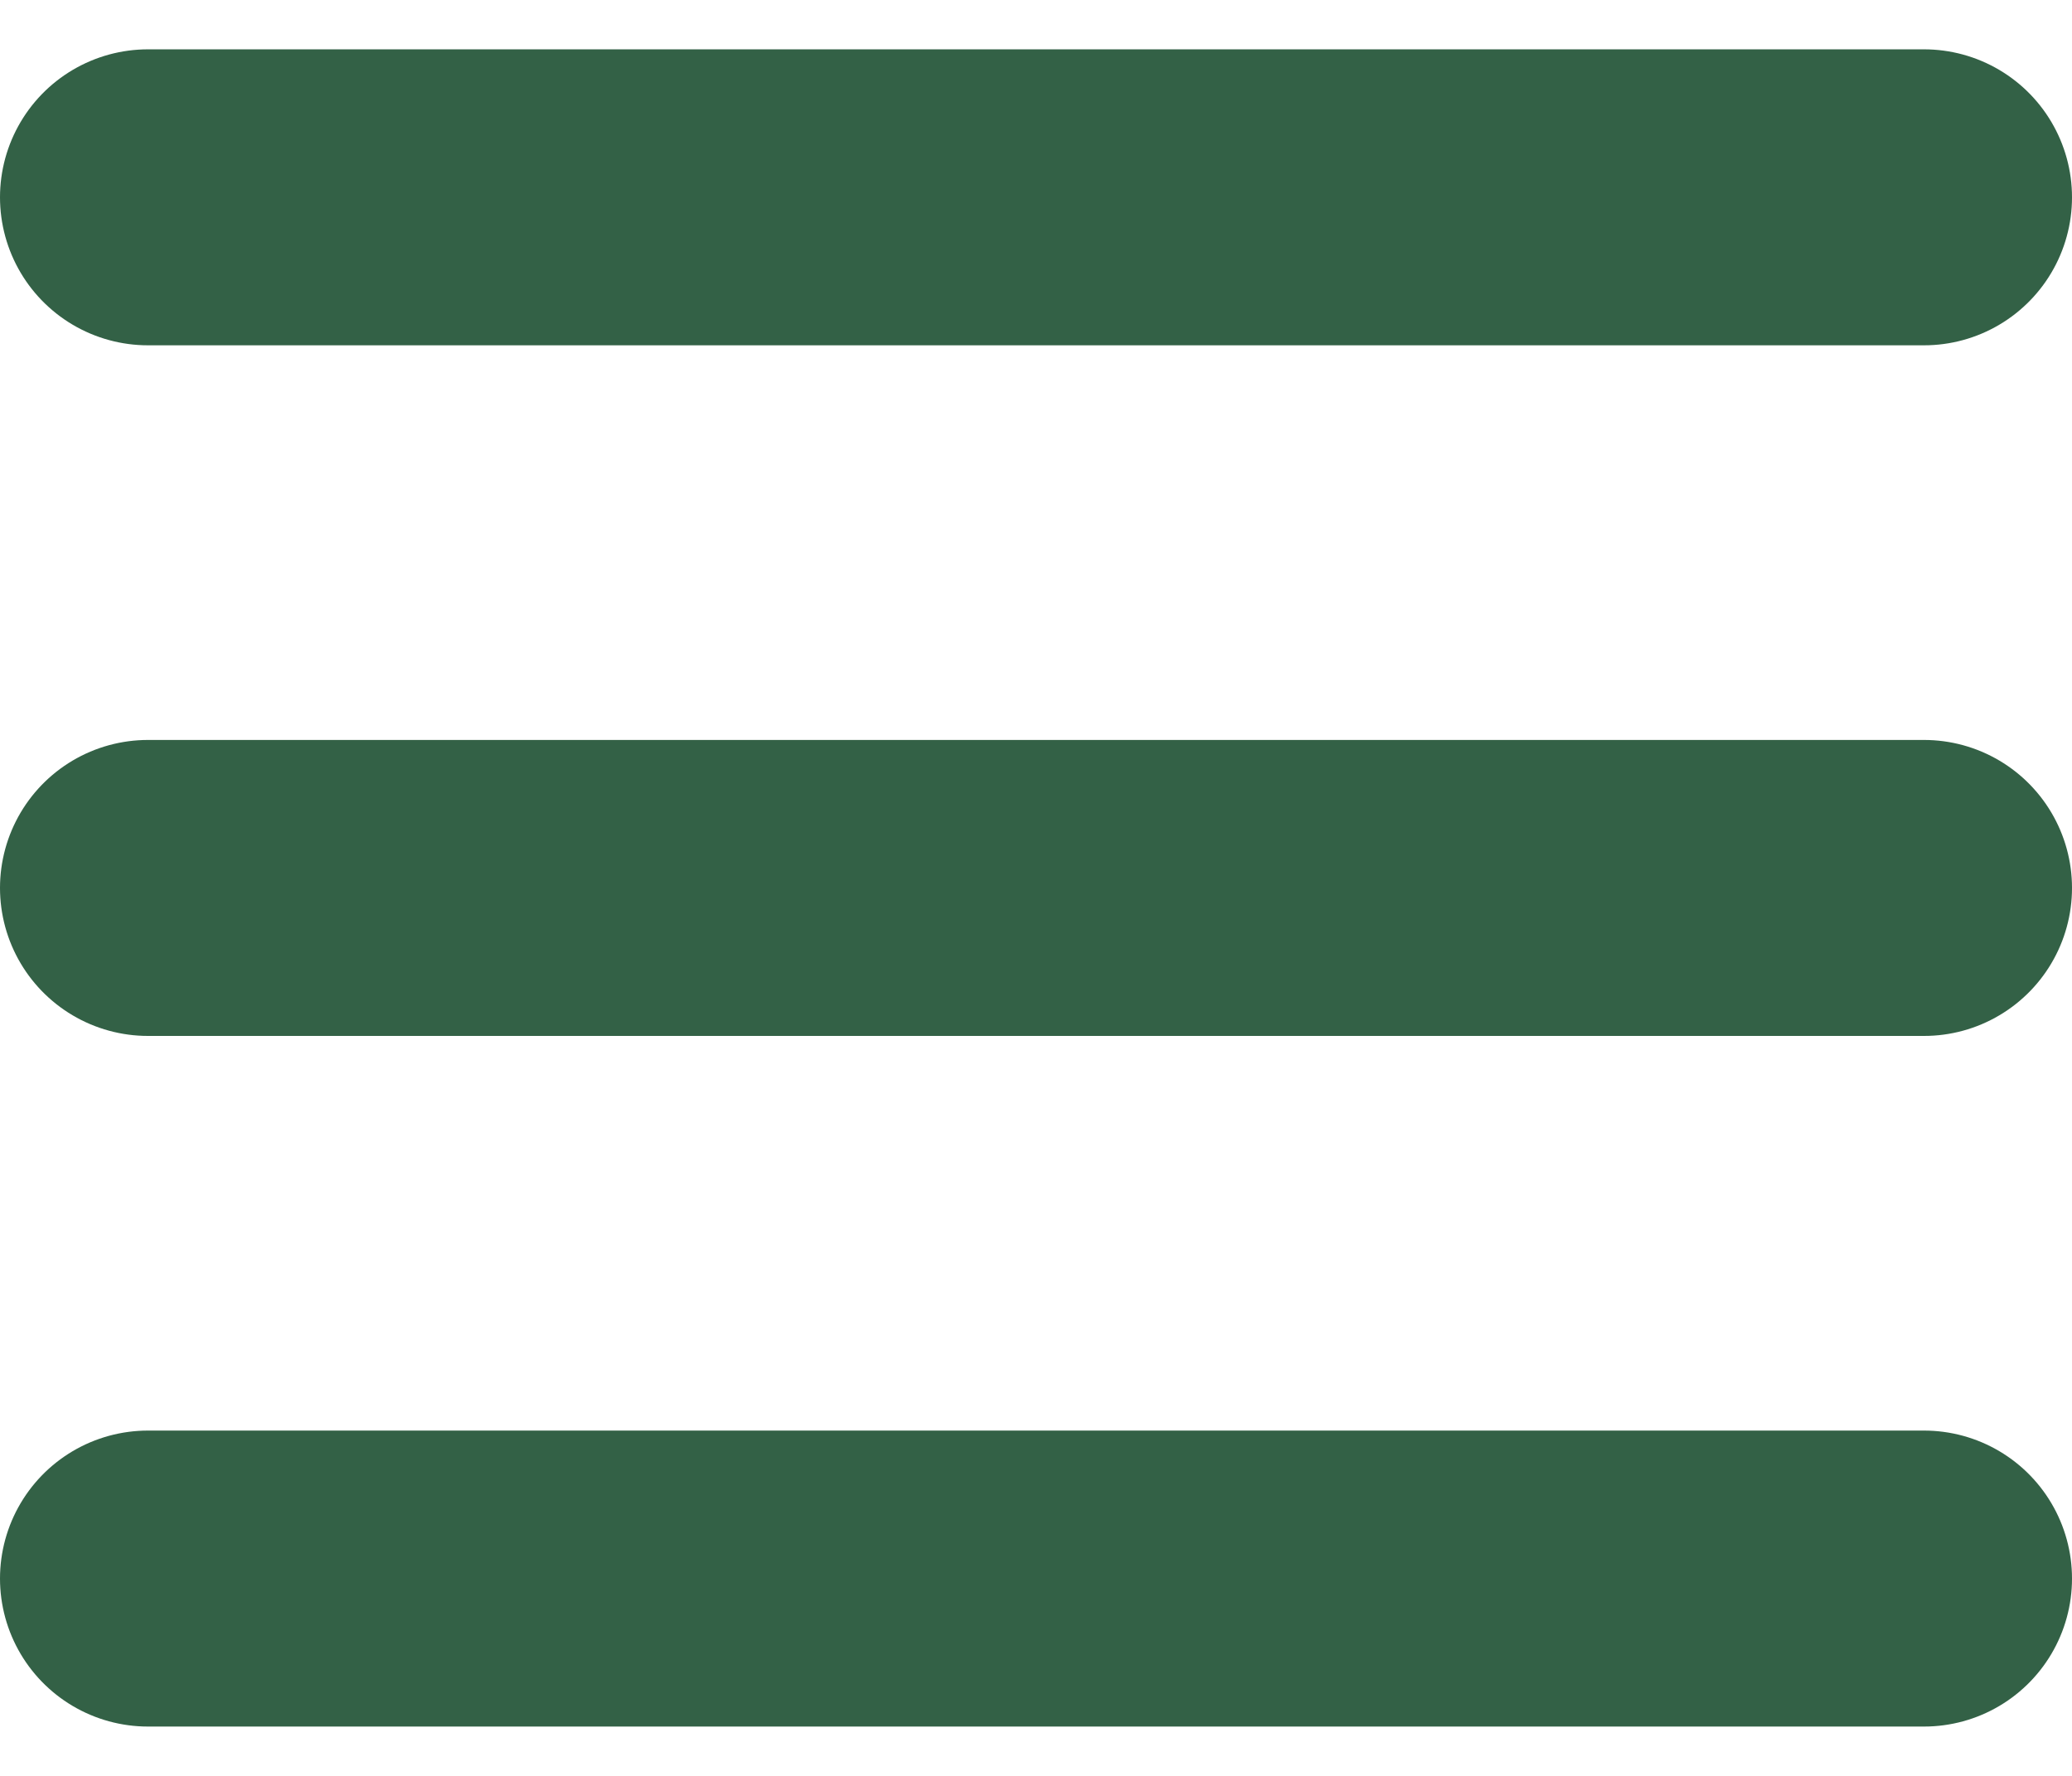
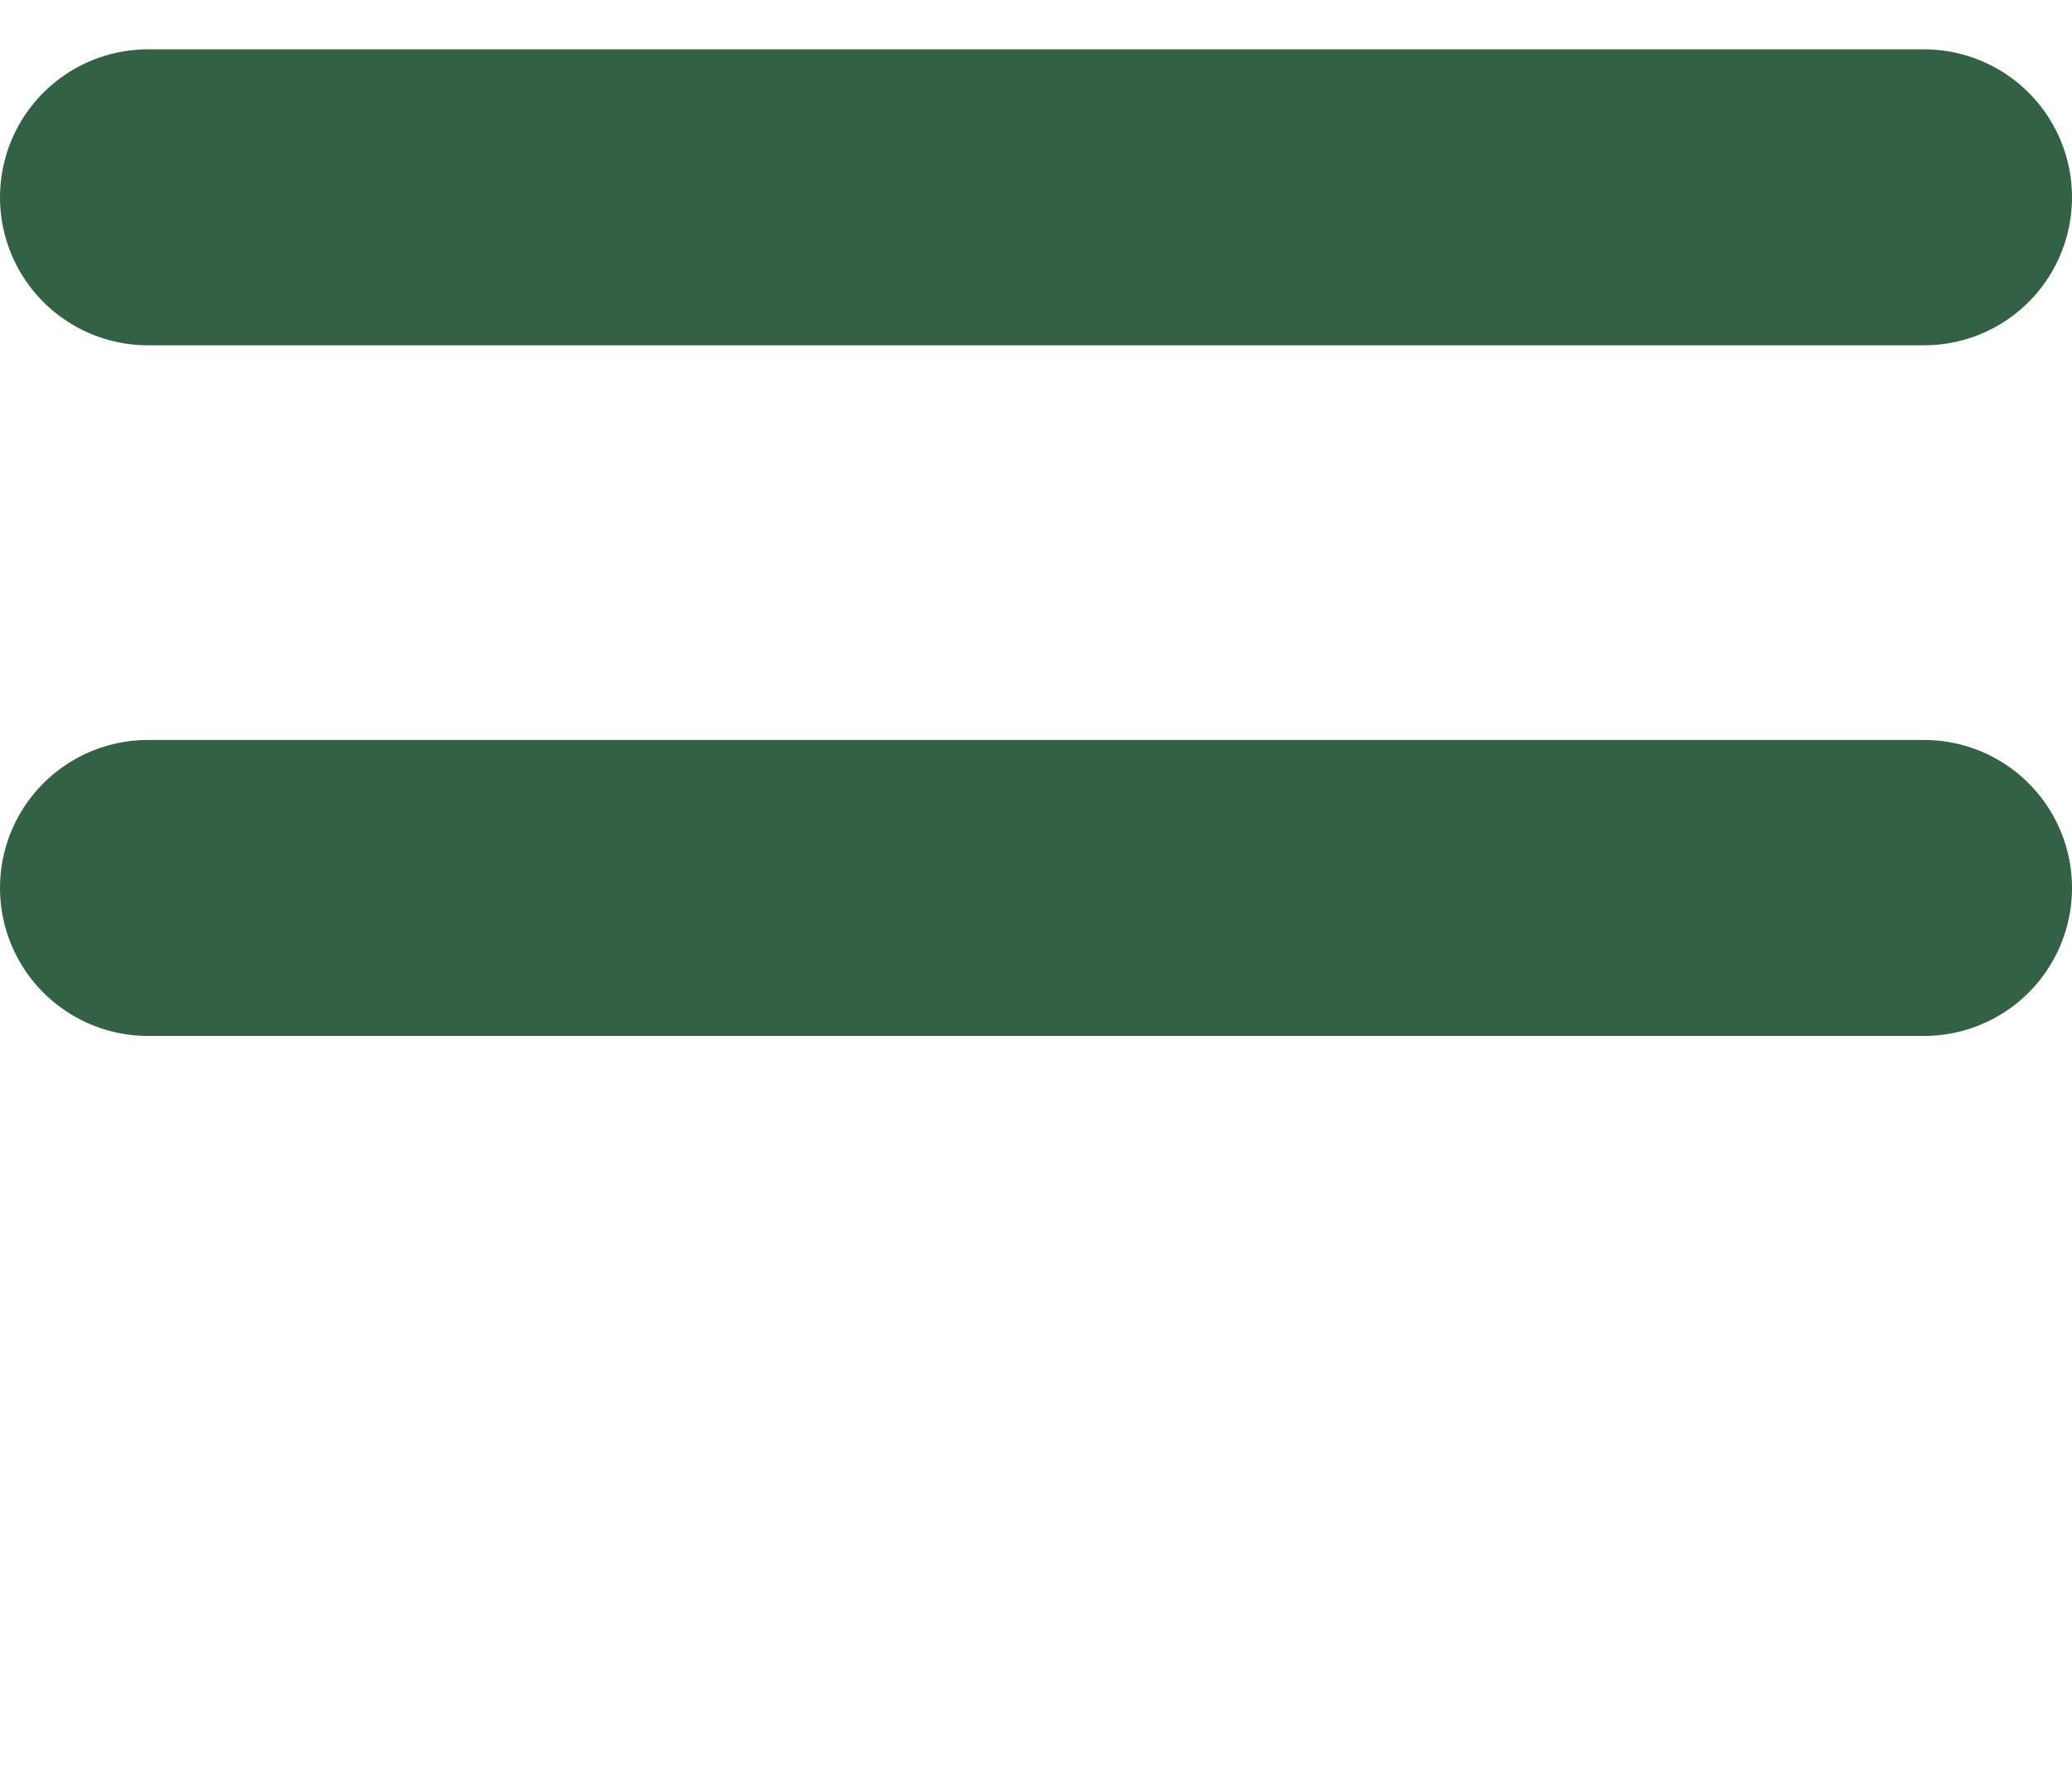
<svg xmlns="http://www.w3.org/2000/svg" width="21" height="18" viewBox="0 0 21 18" fill="none">
-   <path d="M1.5 2H19.5M1.5 9H19.5M1.5 16H19.5" stroke="#336146" stroke-width="3" stroke-linecap="round" stroke-linejoin="round" />
+   <path d="M1.5 2H19.5M1.5 9H19.5M1.5 16" stroke="#336146" stroke-width="3" stroke-linecap="round" stroke-linejoin="round" />
</svg>